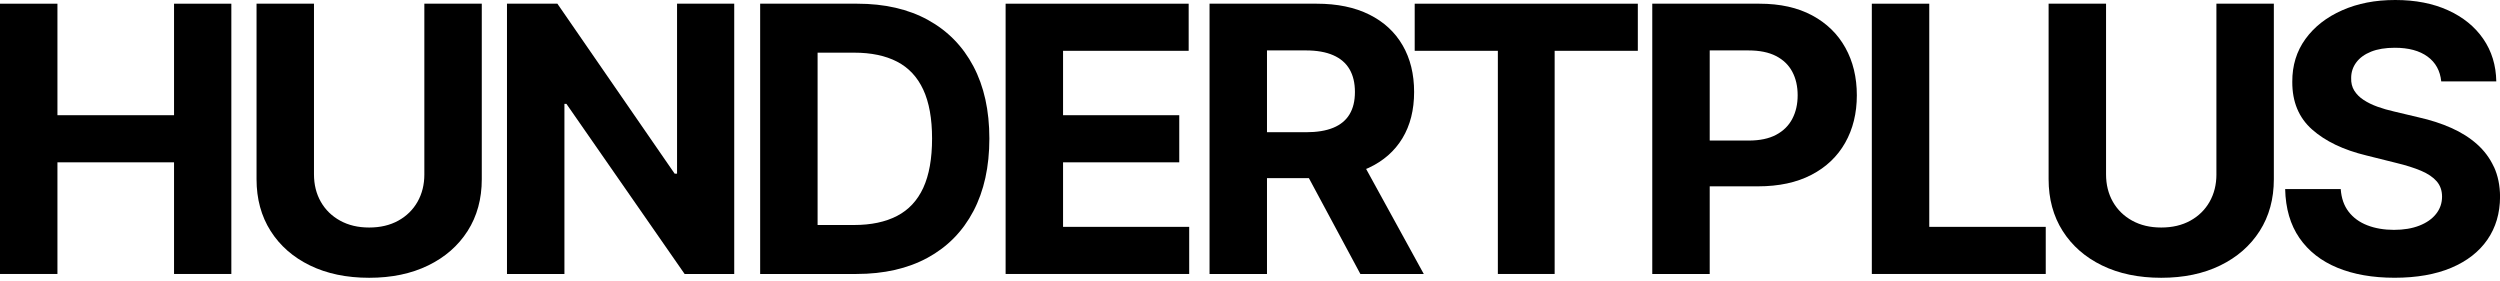
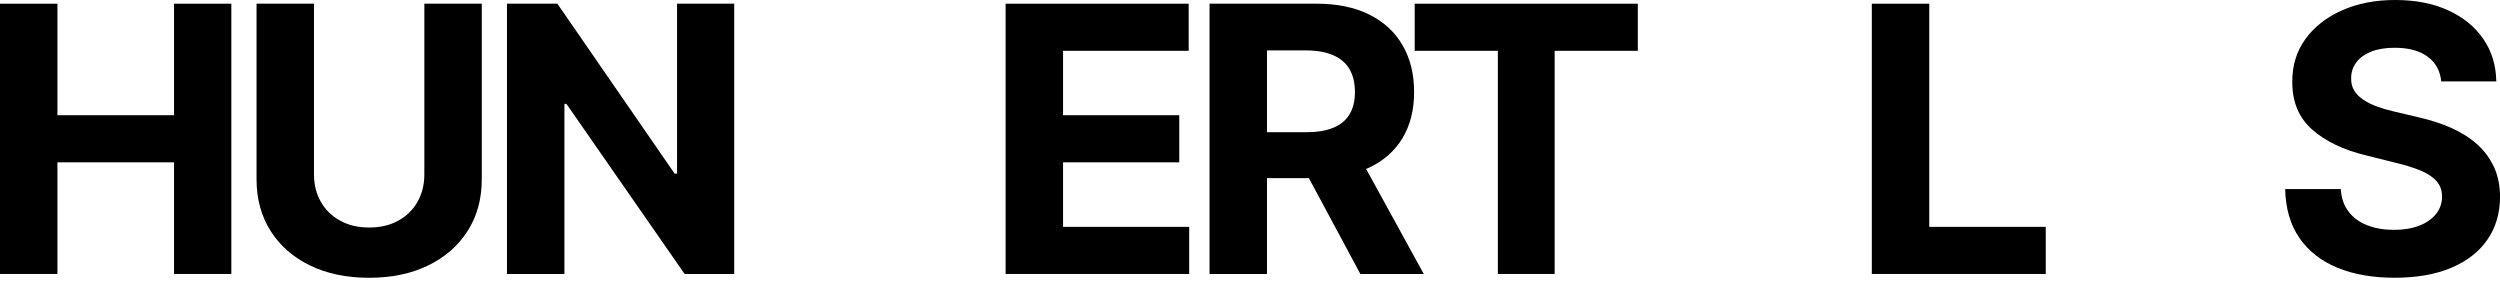
<svg xmlns="http://www.w3.org/2000/svg" width="400" height="45" viewBox="0 0 400 45" fill="none">
  <g clip-path="url(#clip0_1926_26475)">
    <path d="M27.847 18.434H9.19V0.592H0V43.835H9.19V25.972H27.847V43.835H37.015V0.592H27.847V18.434Z" fill="#000000" />
    <path d="M67.897 27.893C67.897 29.54 67.532 31.003 66.804 32.287C66.076 33.567 65.049 34.574 63.727 35.305C62.405 36.037 60.852 36.403 59.067 36.403C57.283 36.403 55.749 36.037 54.42 35.305C53.09 34.574 52.061 33.567 51.331 32.287C50.602 31.006 50.237 29.542 50.237 27.893V0.592H41.047V28.675C41.047 31.827 41.797 34.586 43.296 36.952C44.795 39.315 46.897 41.157 49.599 42.472C52.3 43.788 55.456 44.445 59.065 44.445C62.673 44.445 65.807 43.788 68.508 42.472C71.21 41.157 73.315 39.315 74.823 36.952C76.329 34.586 77.085 31.829 77.085 28.675V0.592H67.895V27.893H67.897Z" fill="#000000" />
    <path d="M108.328 27.787H107.945L89.182 0.592H81.117V43.835H90.308V16.617H90.626L109.538 43.835H117.476V0.592H108.328V27.787Z" fill="#000000" />
-     <path d="M148.455 3.178C145.299 1.455 141.537 0.592 137.163 0.592H121.625V43.835H137.033C141.447 43.835 145.244 42.969 148.421 41.239C151.597 39.508 154.037 37.023 155.742 33.785C157.447 30.546 158.299 26.677 158.299 22.172C158.299 17.668 157.447 13.826 155.742 10.602C154.037 7.378 151.607 4.906 148.45 3.18L148.455 3.178ZM147.722 30.057C146.78 32.091 145.381 33.59 143.52 34.554C141.658 35.518 139.369 36 136.653 36H130.815V8.427H136.673C139.389 8.427 141.676 8.906 143.527 9.863C145.381 10.82 146.778 12.313 147.72 14.34C148.662 16.367 149.131 18.978 149.131 22.172C149.131 25.367 148.662 28.024 147.72 30.059L147.722 30.057Z" fill="#000000" />
    <path d="M170.089 25.972H188.681V18.434H170.089V8.13H190.187V0.592H160.898V43.835H190.271V36.297H170.089V25.972Z" fill="#000000" />
    <path d="M218.986 26.858C221.342 25.76 223.141 24.18 224.389 22.118C225.634 20.056 226.258 17.589 226.258 14.719C226.258 11.848 225.646 9.373 224.421 7.255C223.196 5.136 221.421 3.497 219.093 2.335C216.764 1.173 213.961 0.592 210.678 0.592H193.527V43.835H202.718V28.506H209.425L217.659 43.835H227.803L218.578 27.03C218.712 26.974 218.852 26.919 218.983 26.858H218.986ZM202.718 8.066H208.916C210.685 8.066 212.152 8.323 213.32 8.837C214.488 9.351 215.357 10.1 215.929 11.087C216.503 12.073 216.789 13.282 216.789 14.719C216.789 16.155 216.503 17.329 215.929 18.286C215.355 19.243 214.49 19.962 213.33 20.439C212.169 20.919 210.713 21.156 208.958 21.156H202.718V8.066Z" fill="#000000" />
    <path d="M226.352 8.13H239.657V43.835H248.743V8.13H262.052V0.592H226.352V8.13Z" fill="#000000" />
-     <path d="M289.941 2.461C287.62 1.215 284.812 0.592 281.514 0.592H264.363V43.835H273.554V29.814H281.28C284.62 29.814 287.468 29.201 289.824 27.977C292.18 26.754 293.98 25.043 295.225 22.847C296.47 20.652 297.094 18.118 297.094 15.245C297.094 12.372 296.482 9.836 295.257 7.633C294.032 5.43 292.26 3.707 289.941 2.461ZM286.767 19.015C286.193 20.106 285.331 20.959 284.178 21.569C283.025 22.182 281.563 22.489 279.794 22.489H273.554V8.068H279.752C281.534 8.068 283.005 8.367 284.165 8.965C285.326 9.564 286.193 10.402 286.765 11.477C287.339 12.553 287.625 13.811 287.625 15.245C287.625 16.679 287.339 17.923 286.765 19.013L286.767 19.015Z" fill="#000000" />
    <path d="M308.682 0.592H299.492V43.835H327.319V36.297H308.682V0.592Z" fill="#000000" />
-     <path d="M354.628 27.893C354.628 29.54 354.262 31.003 353.534 32.287C352.806 33.567 351.78 34.574 350.457 35.305C349.135 36.037 347.582 36.403 345.798 36.403C344.013 36.403 342.48 36.037 341.15 35.305C339.821 34.574 338.792 33.567 338.061 32.287C337.333 31.006 336.968 29.542 336.968 27.893V0.592H327.777V28.675C327.777 31.827 328.528 34.586 330.026 36.952C331.525 39.315 333.628 41.157 336.329 42.472C339.03 43.788 342.187 44.445 345.795 44.445C349.404 44.445 352.538 43.788 355.239 42.472C357.94 41.157 360.045 39.315 361.554 36.952C363.06 34.586 363.815 31.829 363.815 28.675V0.592H354.625V27.893H354.628Z" fill="#000000" />
    <path d="M399.014 26.688C398.37 25.294 397.468 24.085 396.307 23.057C395.147 22.028 393.775 21.163 392.189 20.461C390.604 19.756 388.864 19.195 386.968 18.772L383.064 17.843C382.117 17.632 381.225 17.375 380.39 17.071C379.555 16.77 378.819 16.409 378.183 15.993C377.547 15.578 377.047 15.081 376.687 14.505C376.326 13.929 376.16 13.252 376.187 12.478C376.187 11.548 376.461 10.717 377.005 9.986C377.549 9.254 378.339 8.68 379.371 8.265C380.405 7.85 381.67 7.642 383.171 7.642C385.377 7.642 387.125 8.114 388.412 9.056C389.699 9.998 390.427 11.323 390.599 13.027H399.407C399.364 10.45 398.671 8.186 397.326 6.228C395.982 4.272 394.103 2.744 391.692 1.647C389.279 0.549 386.461 0 383.235 0C380.009 0 377.236 0.549 374.746 1.647C372.256 2.744 370.3 4.272 368.878 6.228C367.457 8.186 366.751 10.473 366.766 13.091C366.751 16.288 367.805 18.826 369.929 20.713C372.052 22.599 374.945 23.986 378.61 24.871L383.342 26.053C384.928 26.434 386.267 26.857 387.363 27.319C388.459 27.784 389.294 28.347 389.868 29.007C390.442 29.67 390.728 30.486 390.728 31.457C390.728 32.498 390.41 33.42 389.774 34.224C389.138 35.028 388.243 35.653 387.09 36.103C385.937 36.553 384.582 36.778 383.026 36.778C381.471 36.778 380.024 36.536 378.772 36.048C377.519 35.564 376.523 34.837 375.78 33.873C375.037 32.909 374.617 31.702 374.517 30.251H365.625C365.695 33.361 366.455 35.969 367.906 38.073C369.358 40.177 371.381 41.764 373.978 42.835C376.575 43.906 379.627 44.44 383.136 44.44C386.645 44.44 389.697 43.908 392.209 42.845C394.722 41.782 396.645 40.284 397.982 38.348C399.32 36.412 399.996 34.123 400.01 31.475C399.996 29.672 399.667 28.075 399.024 26.681L399.014 26.688Z" fill="#000000" />
  </g>
  <defs>
    <clipPath id="clip0_1926_26475">
      <rect width="400" height="44.444" fill="white" />
    </clipPath>
  </defs>
</svg>